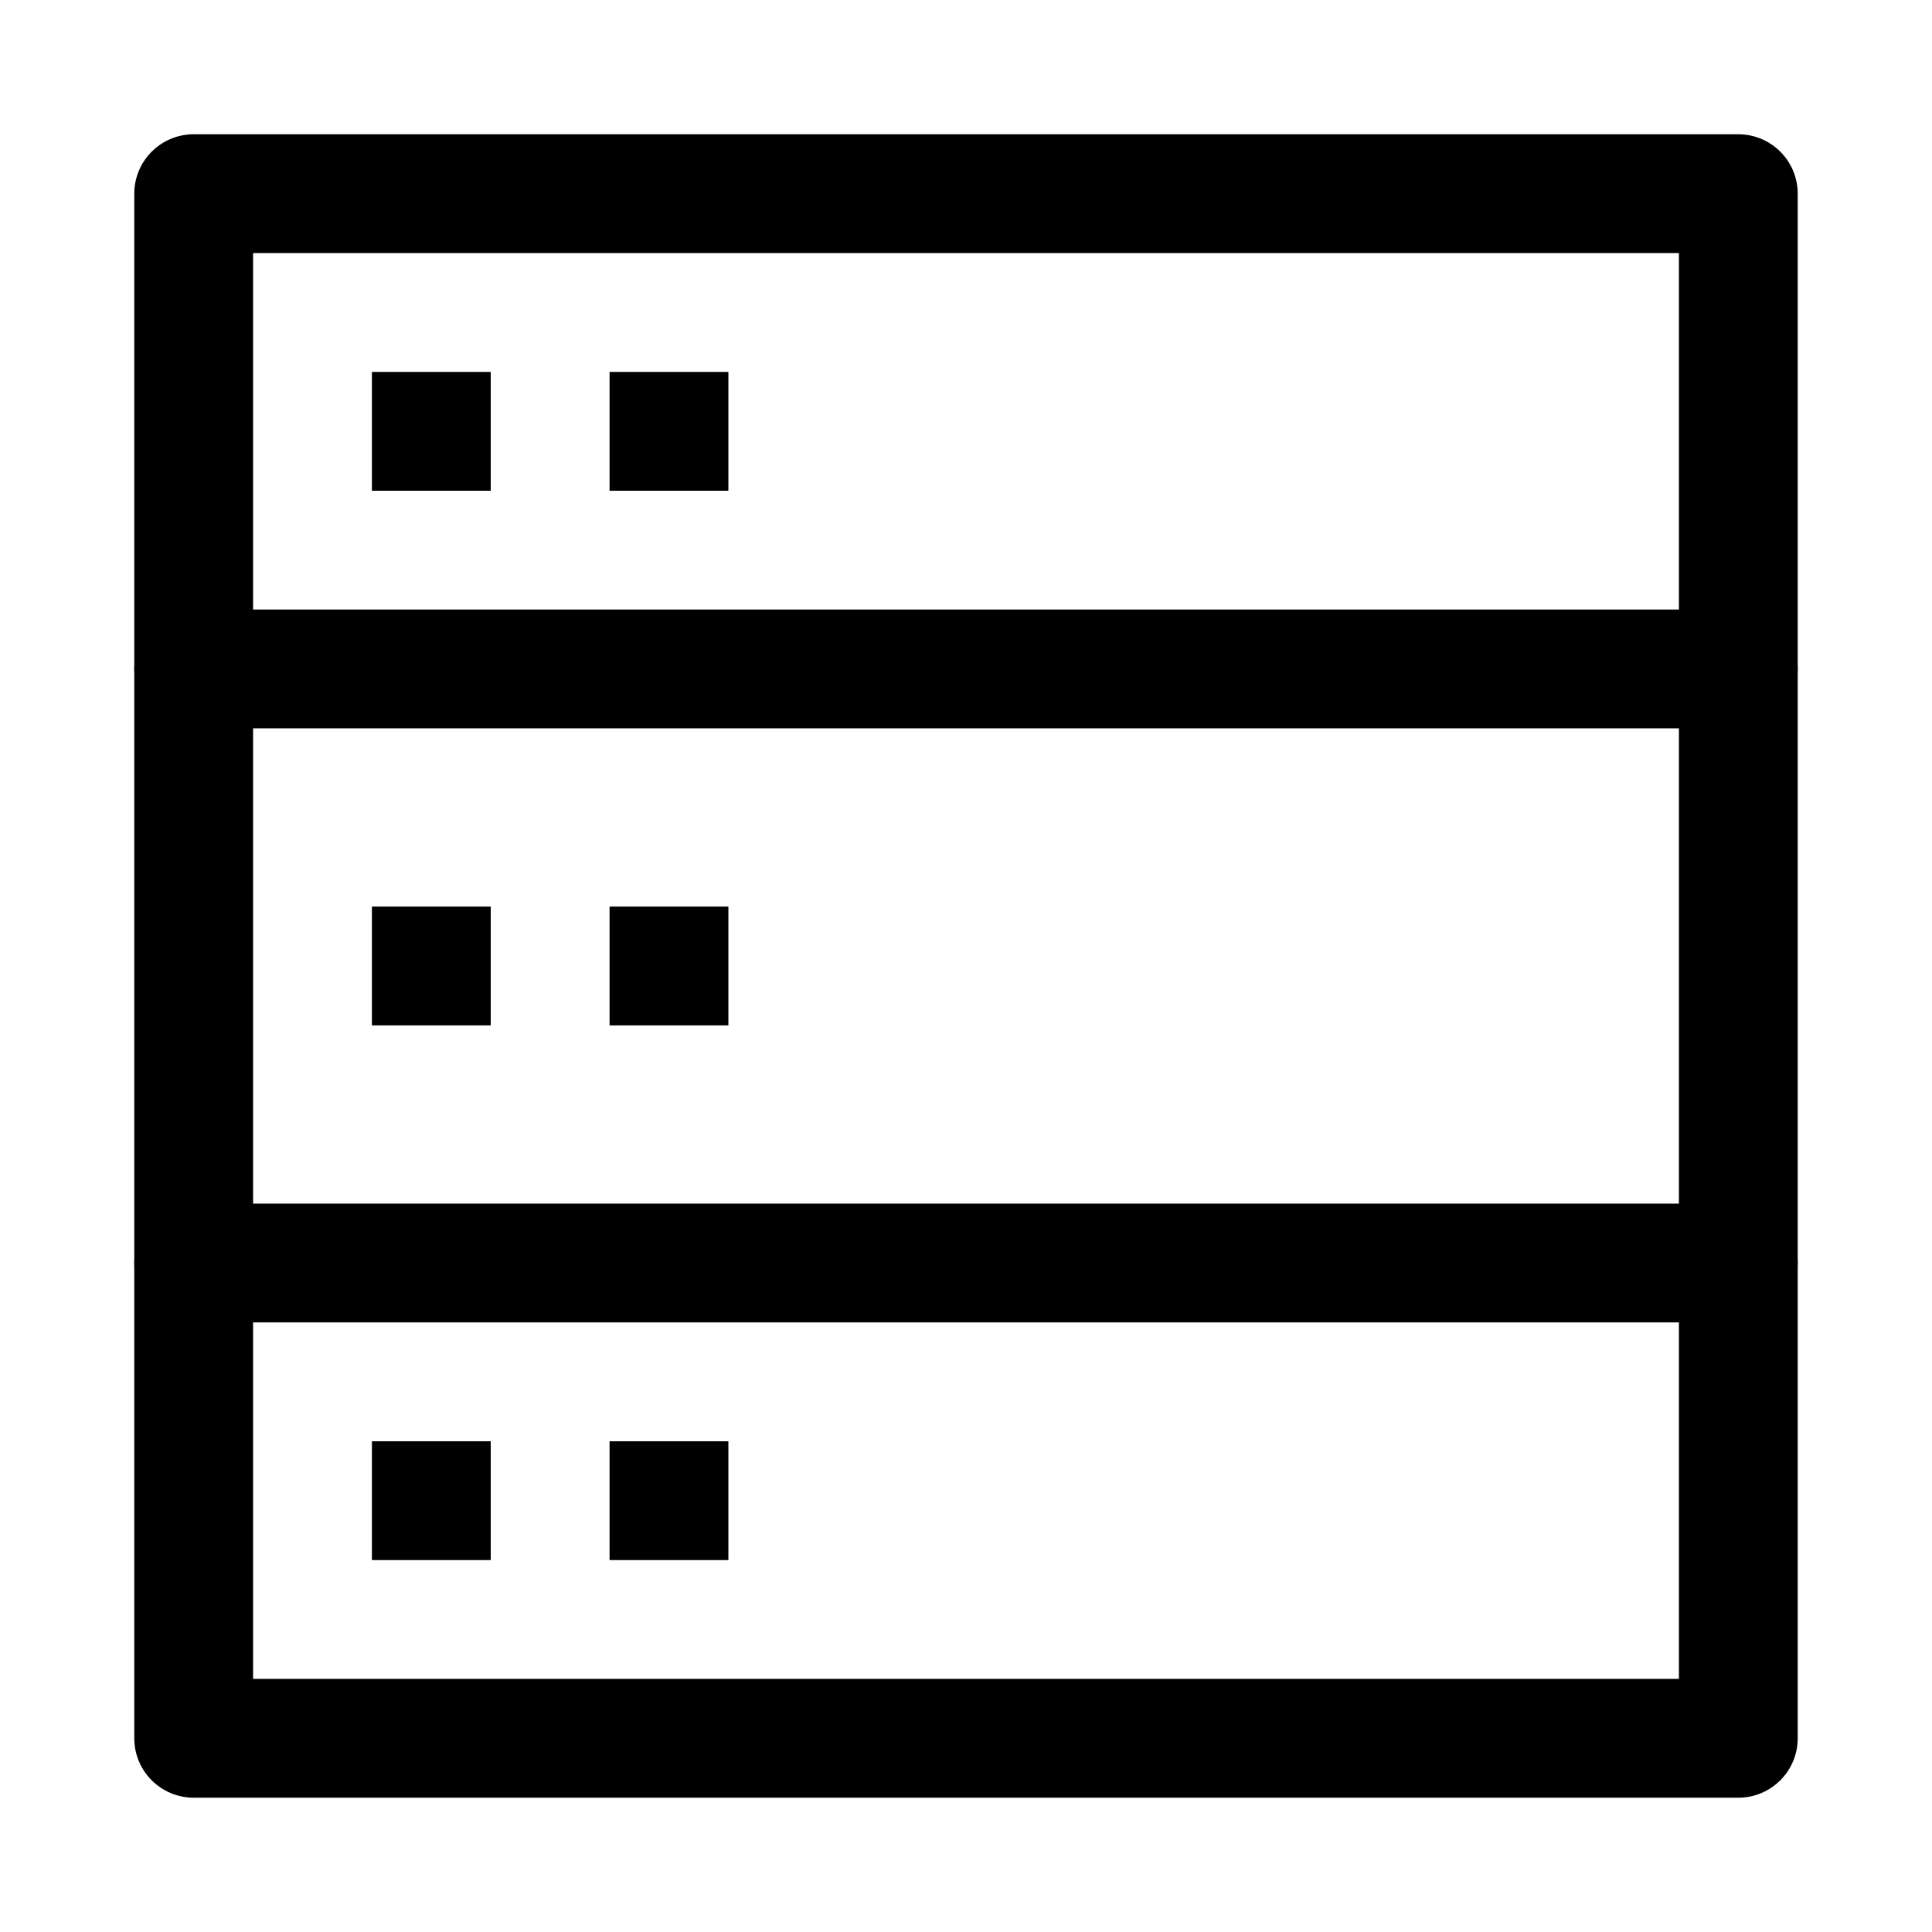
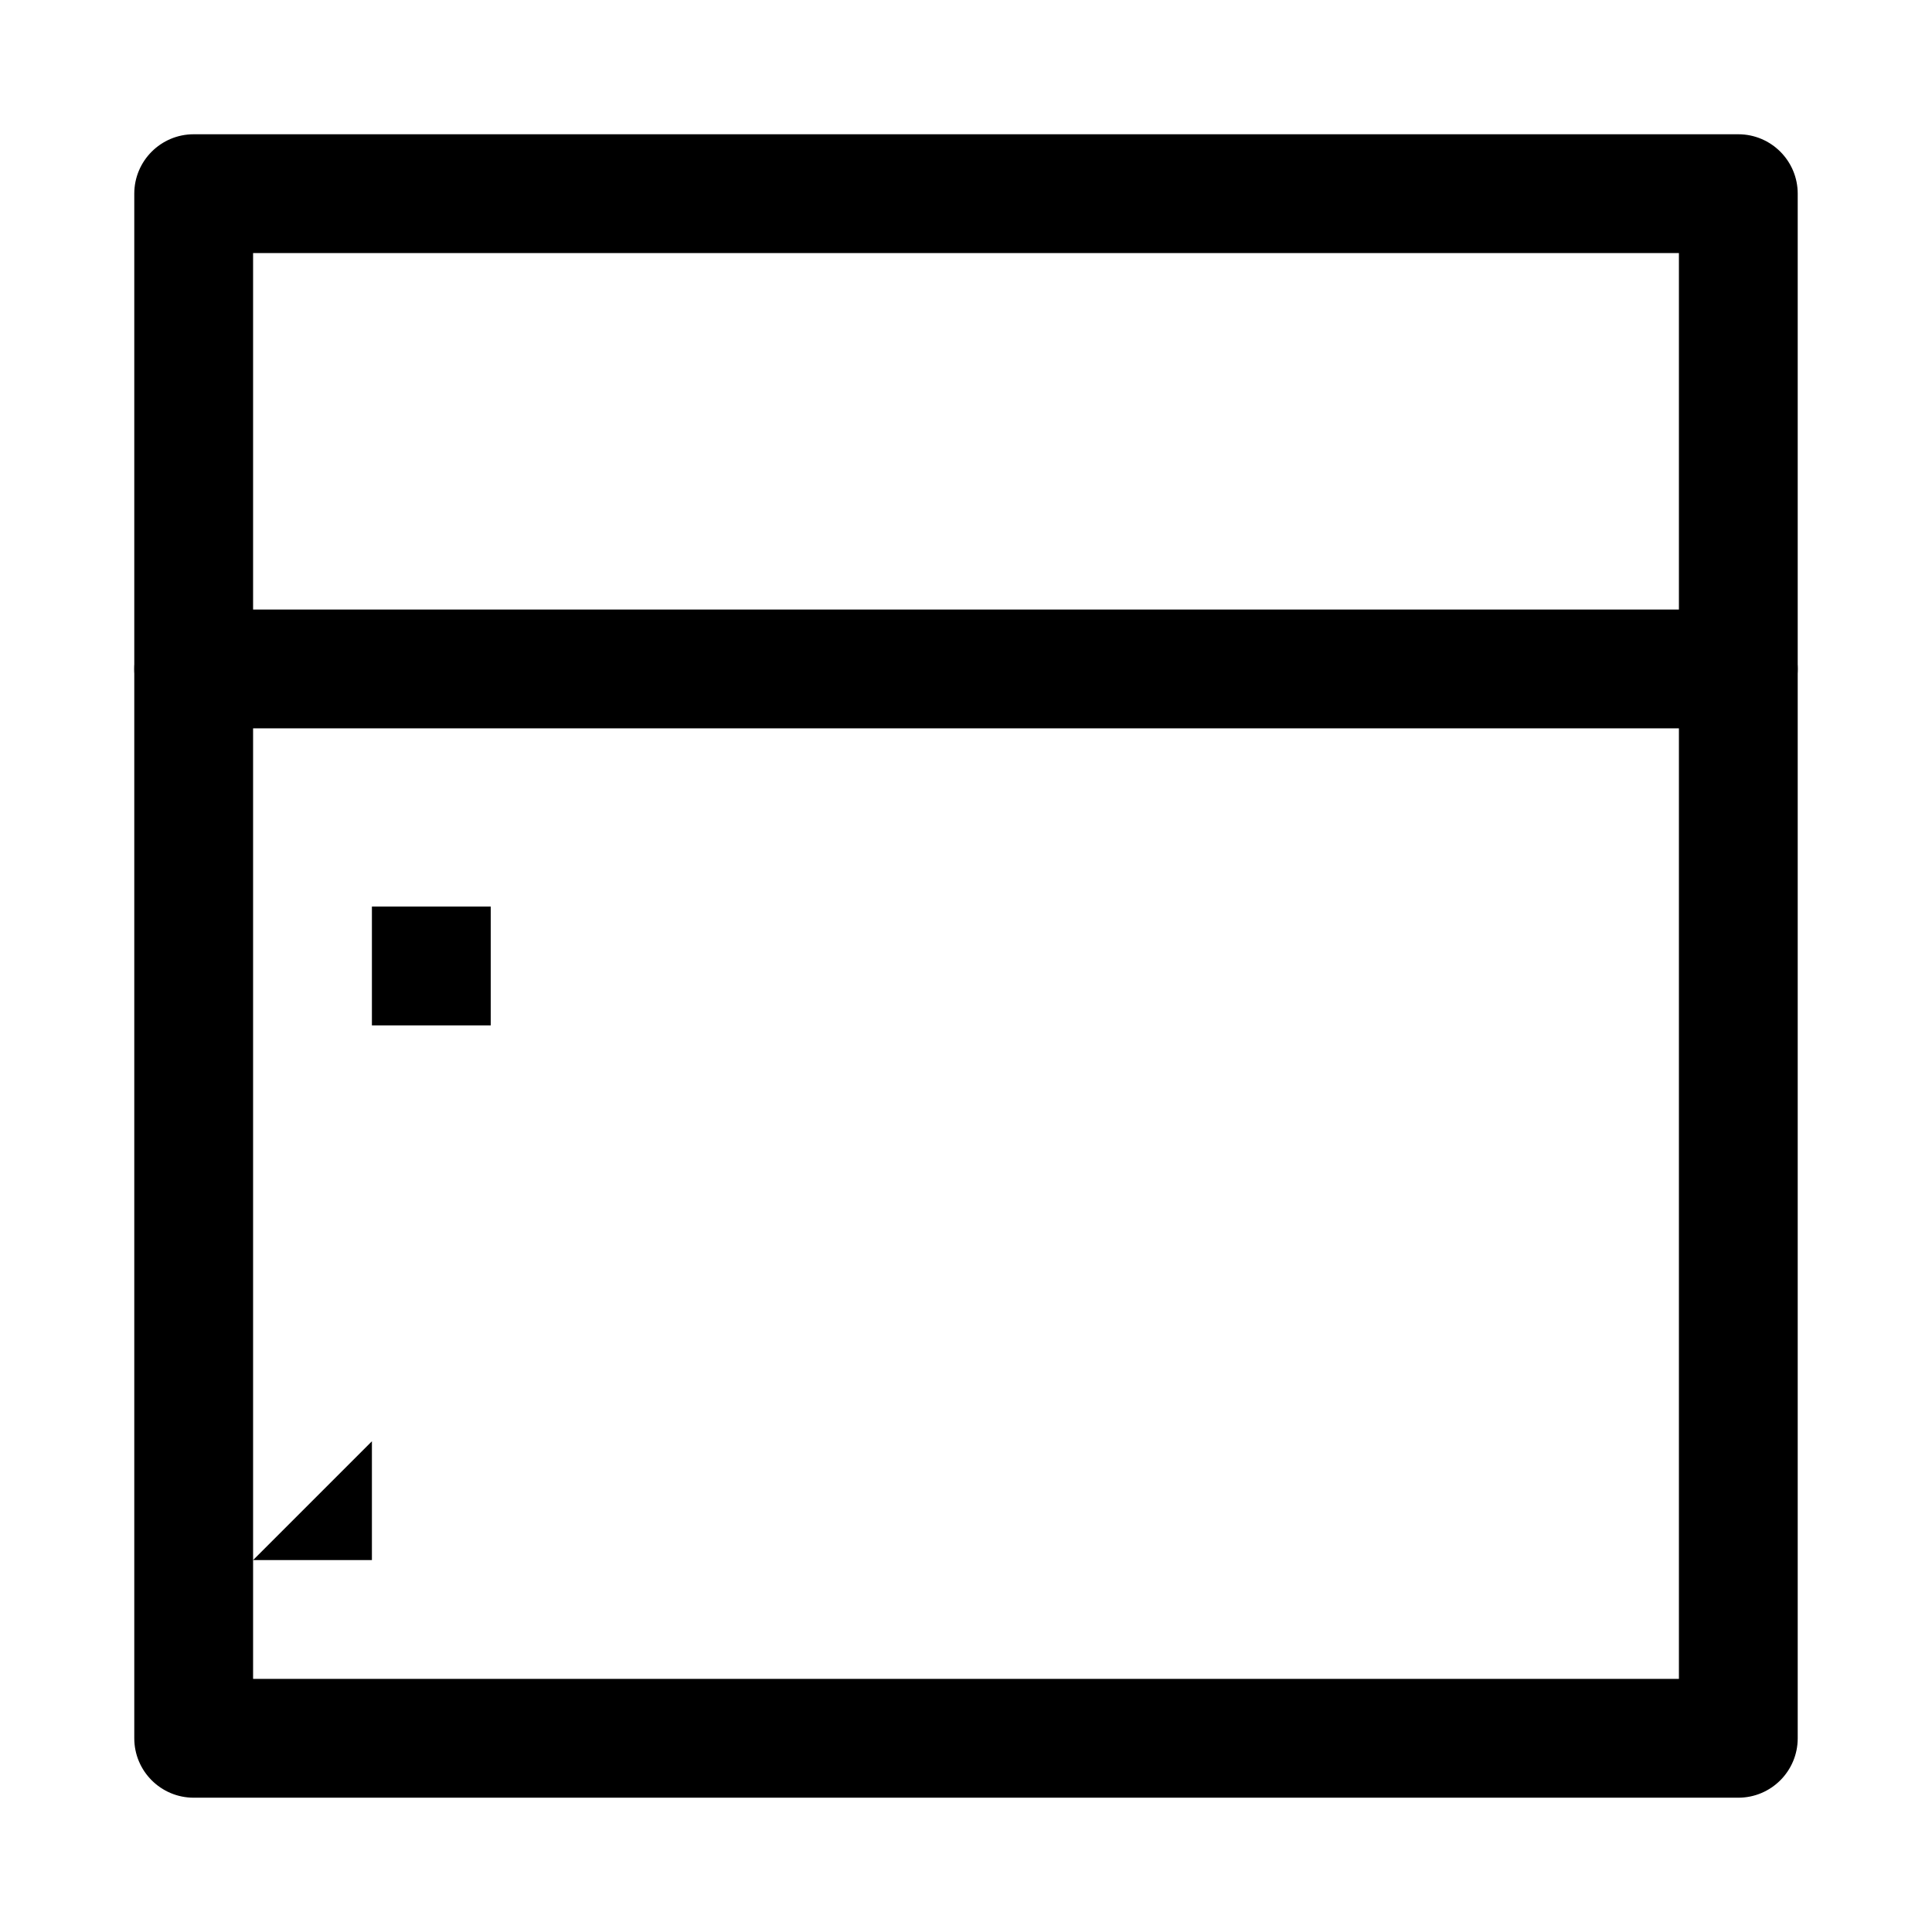
<svg xmlns="http://www.w3.org/2000/svg" fill="#000000" width="800px" height="800px" version="1.1" viewBox="144 144 512 512">
  <g>
    <path d="m604.67 620.41h-409.34c-8.691 0-15.746-7.051-15.746-15.742v-409.34c0-8.691 7.055-15.746 15.742-15.746h409.34c8.695 0 15.746 7.055 15.746 15.742v409.34c0 8.695-7.051 15.746-15.742 15.746zm-393.6-31.488h377.86v-377.86h-377.86z" />
    <path d="m604.67 337.02h-409.34c-8.691 0-15.746-7.055-15.746-15.746s7.055-15.742 15.742-15.742h409.34c8.695 0 15.746 7.051 15.746 15.742s-7.051 15.746-15.742 15.746z" />
-     <path d="m604.67 494.46h-409.34c-8.691 0-15.746-7.051-15.746-15.742s7.055-15.742 15.742-15.742h409.34c8.691 0 15.742 7.055 15.742 15.742 0.004 8.691-7.047 15.742-15.738 15.742z" />
-     <path d="m242.56 242.56h31.488v31.488h-31.488z" />
-     <path d="m305.54 242.56h31.488v31.488h-31.488z" />
    <path d="m242.56 384.25h31.488v31.488h-31.488z" />
-     <path d="m305.54 384.25h31.488v31.488h-31.488z" />
-     <path d="m242.56 525.95h31.488v31.488h-31.488z" />
-     <path d="m305.54 525.95h31.488v31.488h-31.488z" />
+     <path d="m242.56 525.95v31.488h-31.488z" />
  </g>
</svg>